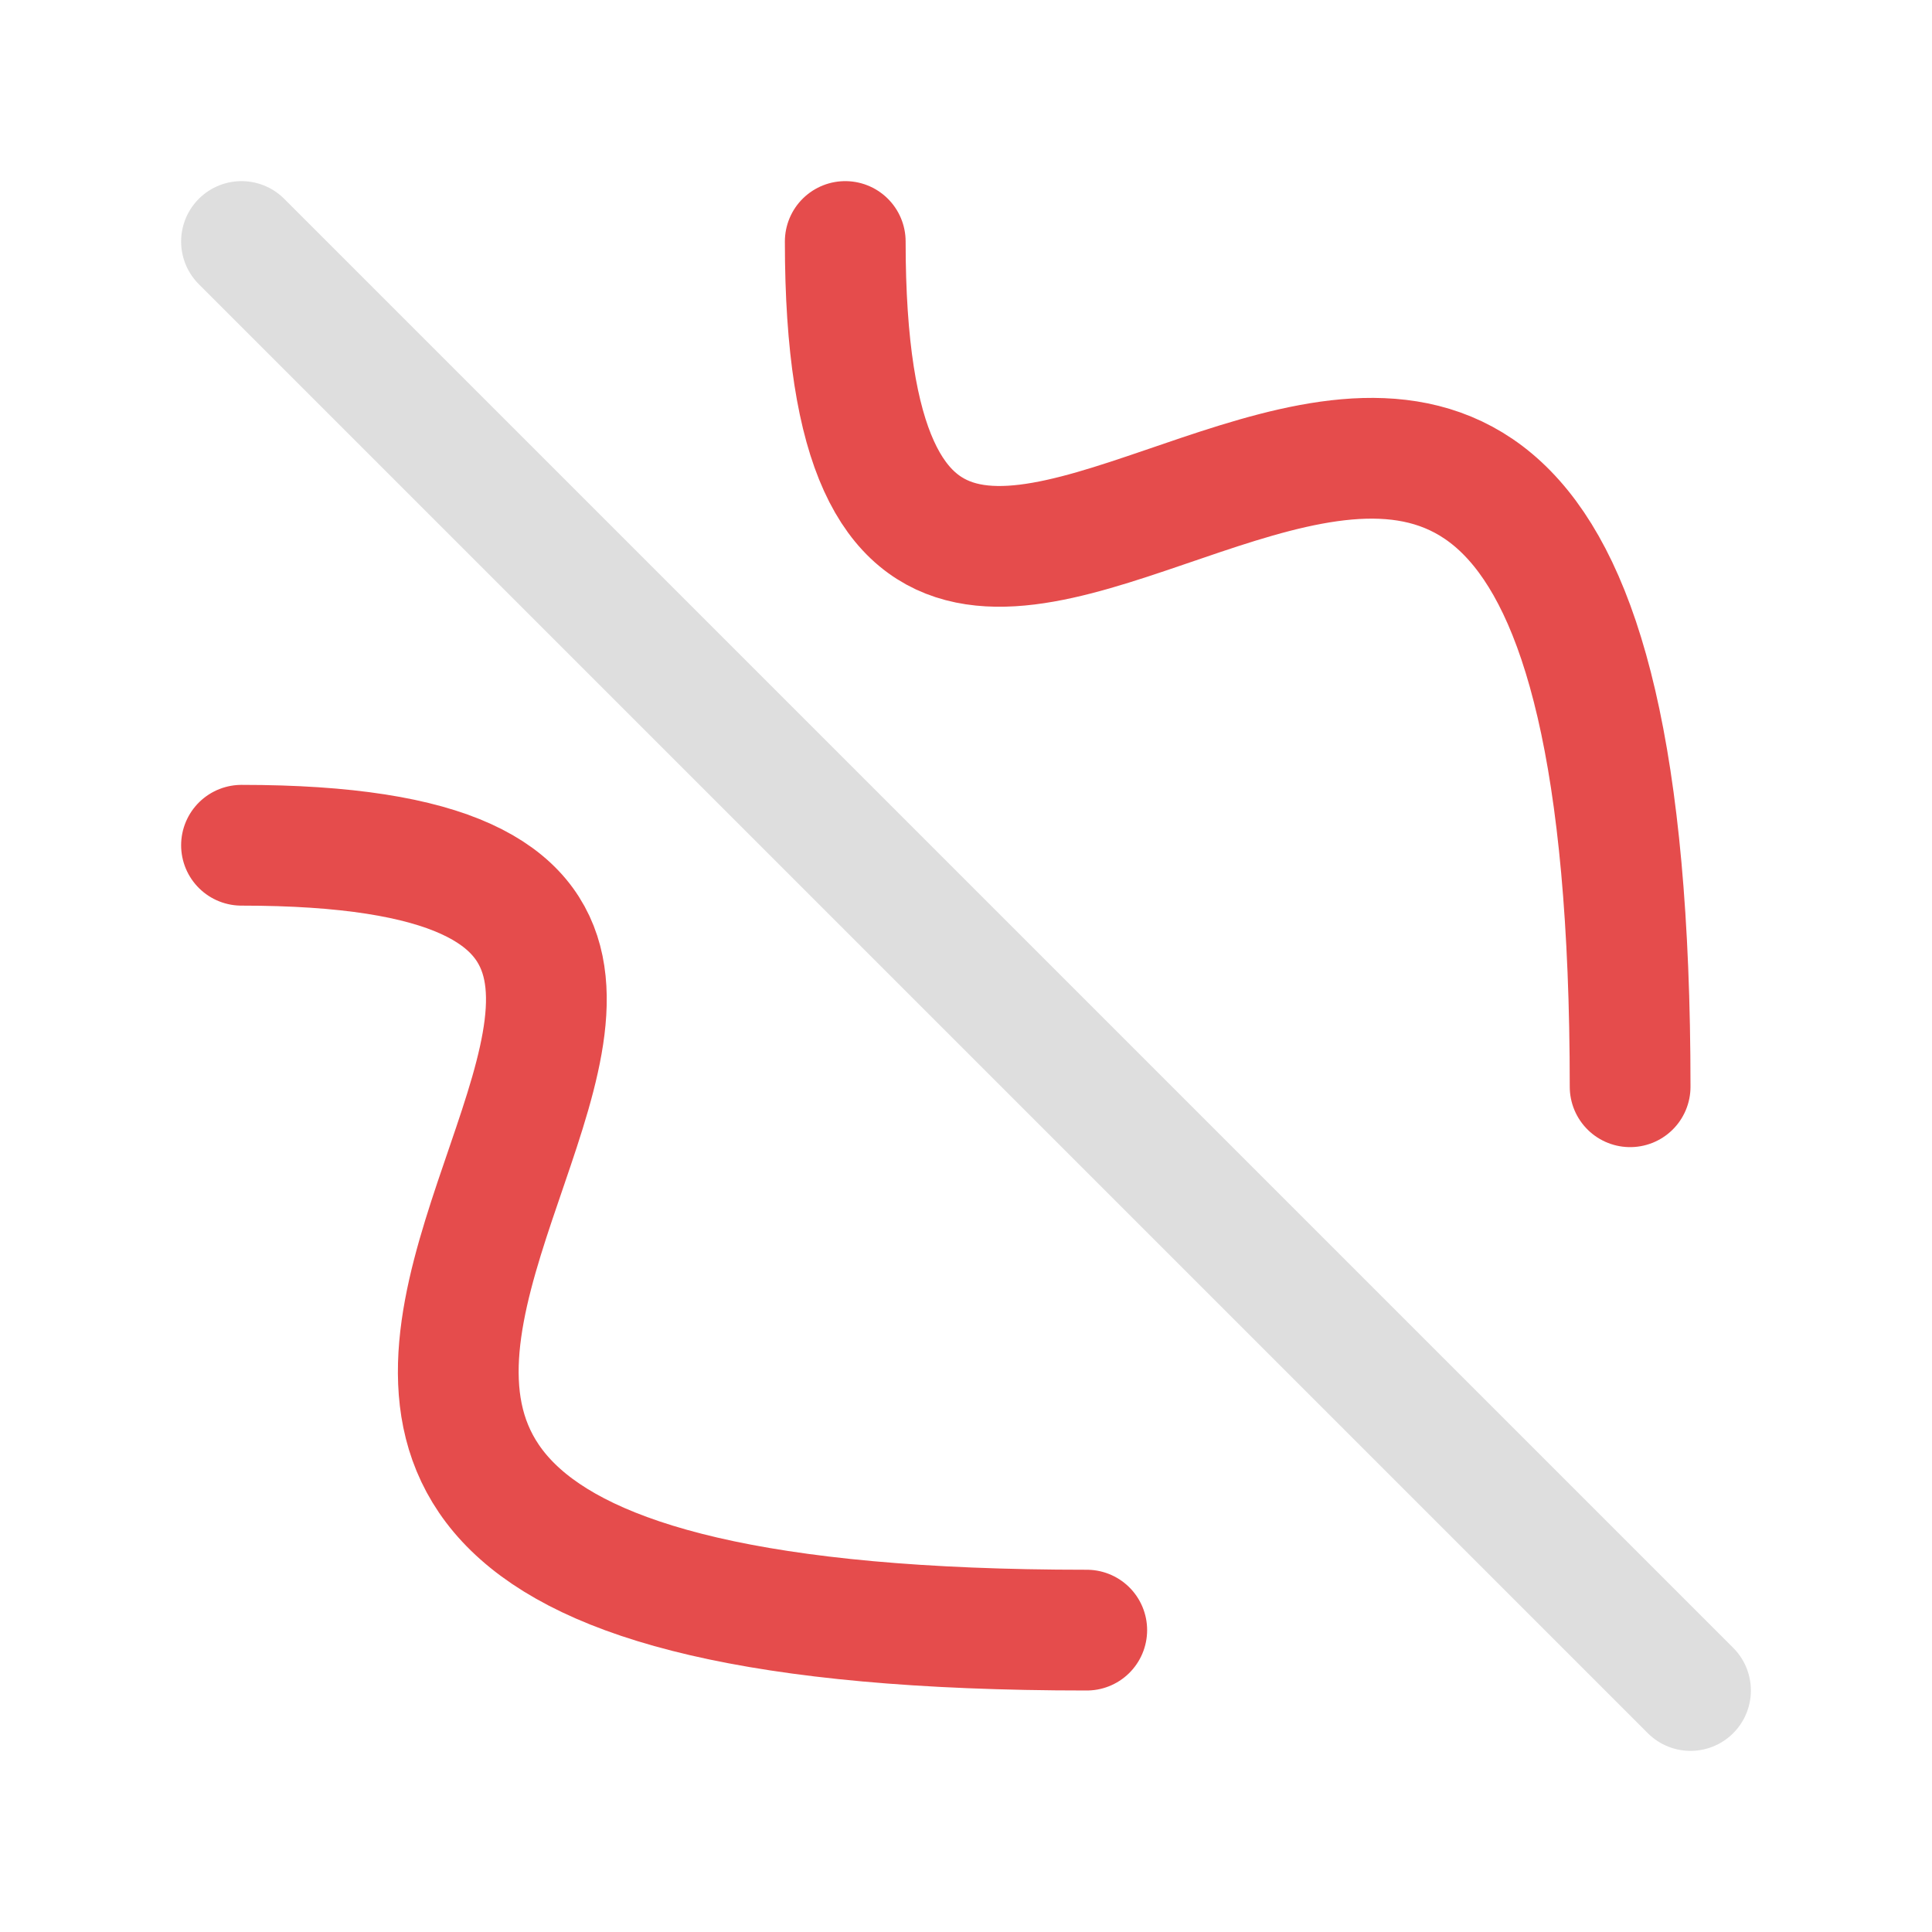
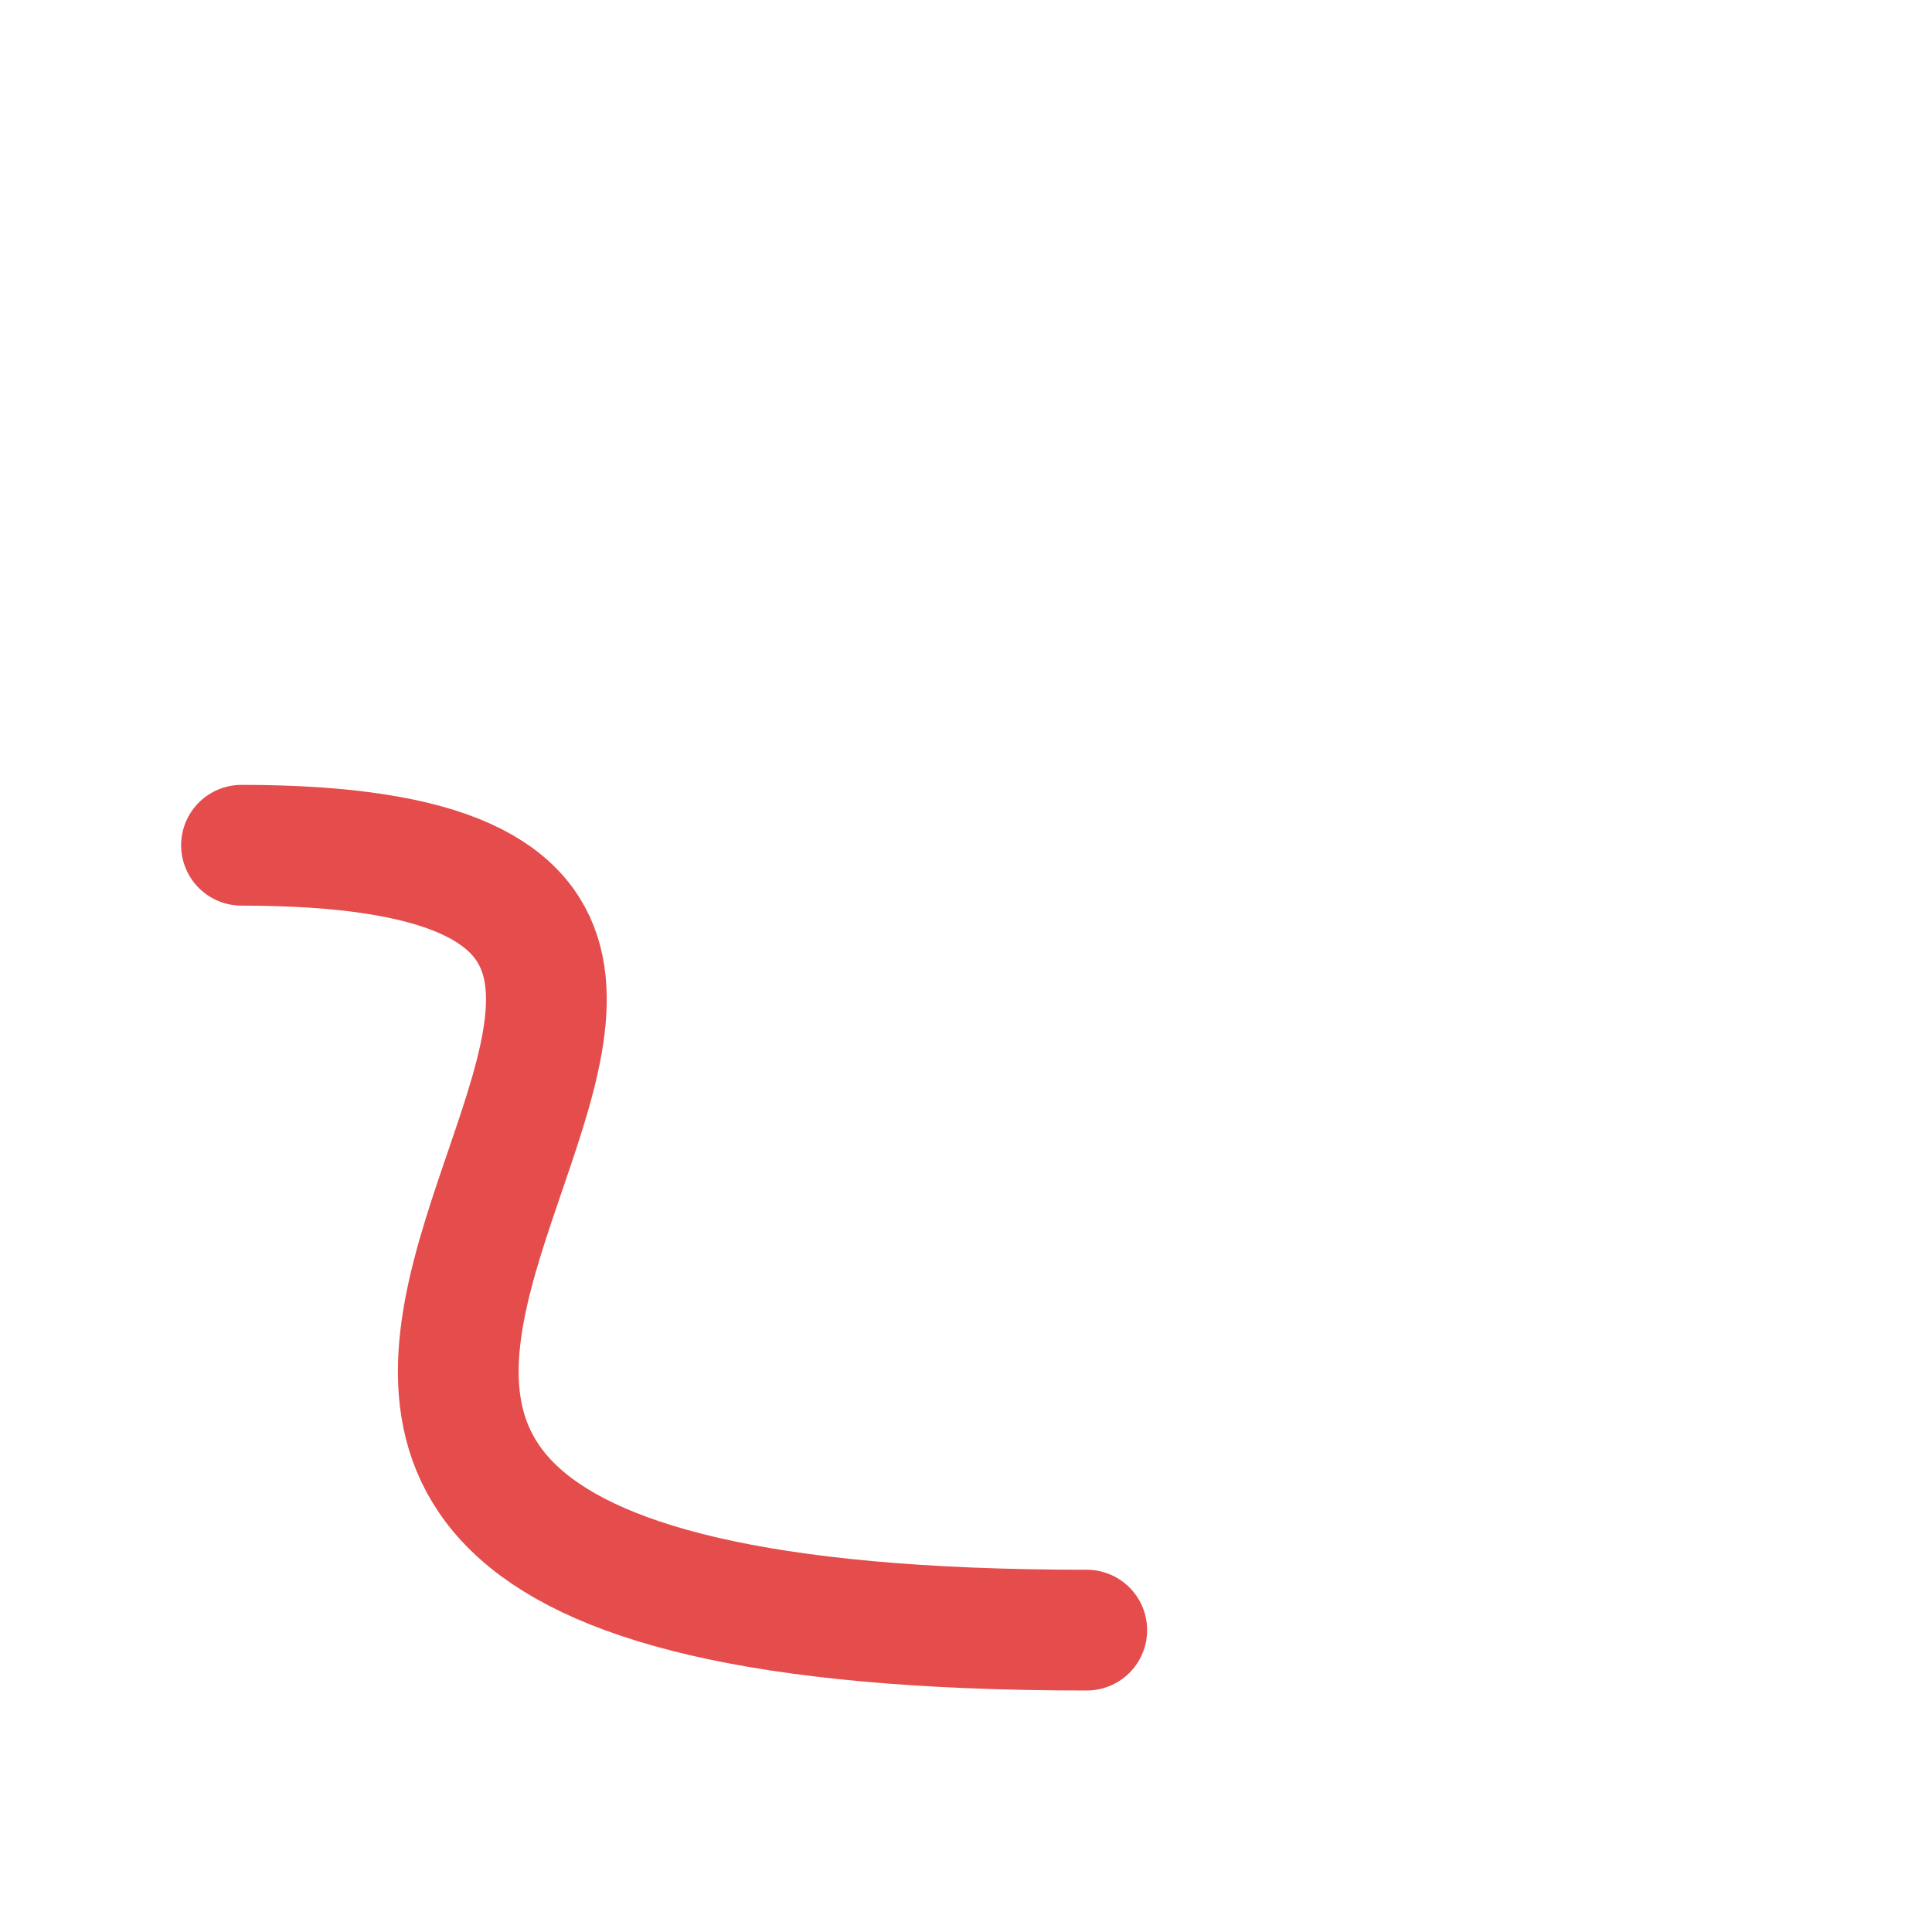
<svg xmlns="http://www.w3.org/2000/svg" width="16" height="16" version="1.1">
  <g id="draw-geometry-mirror">
    <g fill="none" stroke-linecap="round">
      <path d="m2 7c7 0-4 6.5 7 6.5" stroke="#da0000" stroke-opacity=".7" />
-       <path d="m2 2 12 12" stroke="#dedede" />
-       <path d="m7 2c0 7 6.5-4 6.5 7" stroke="#da0000" stroke-opacity=".7" />
    </g>
  </g>
</svg>